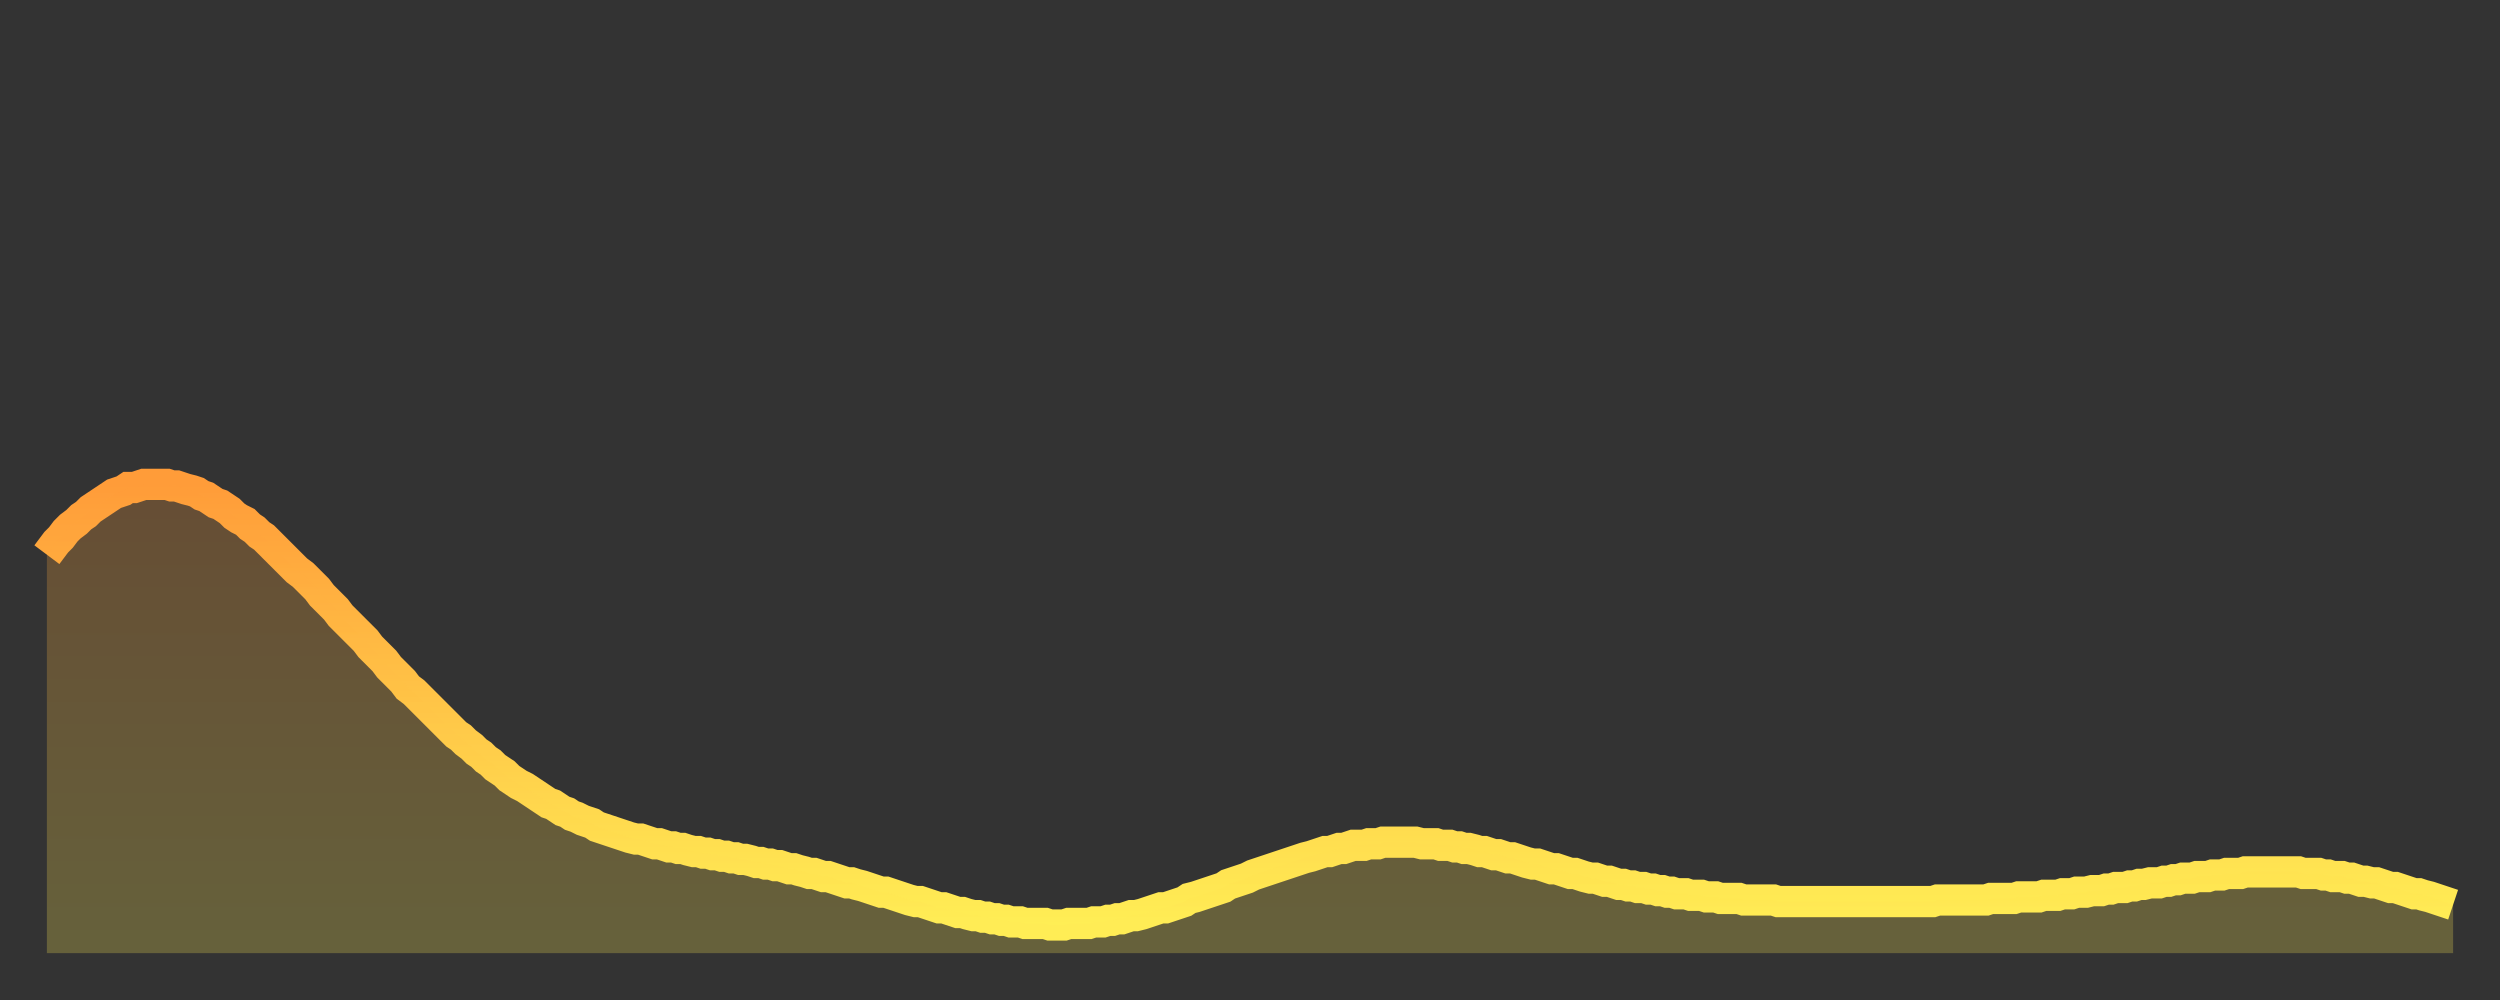
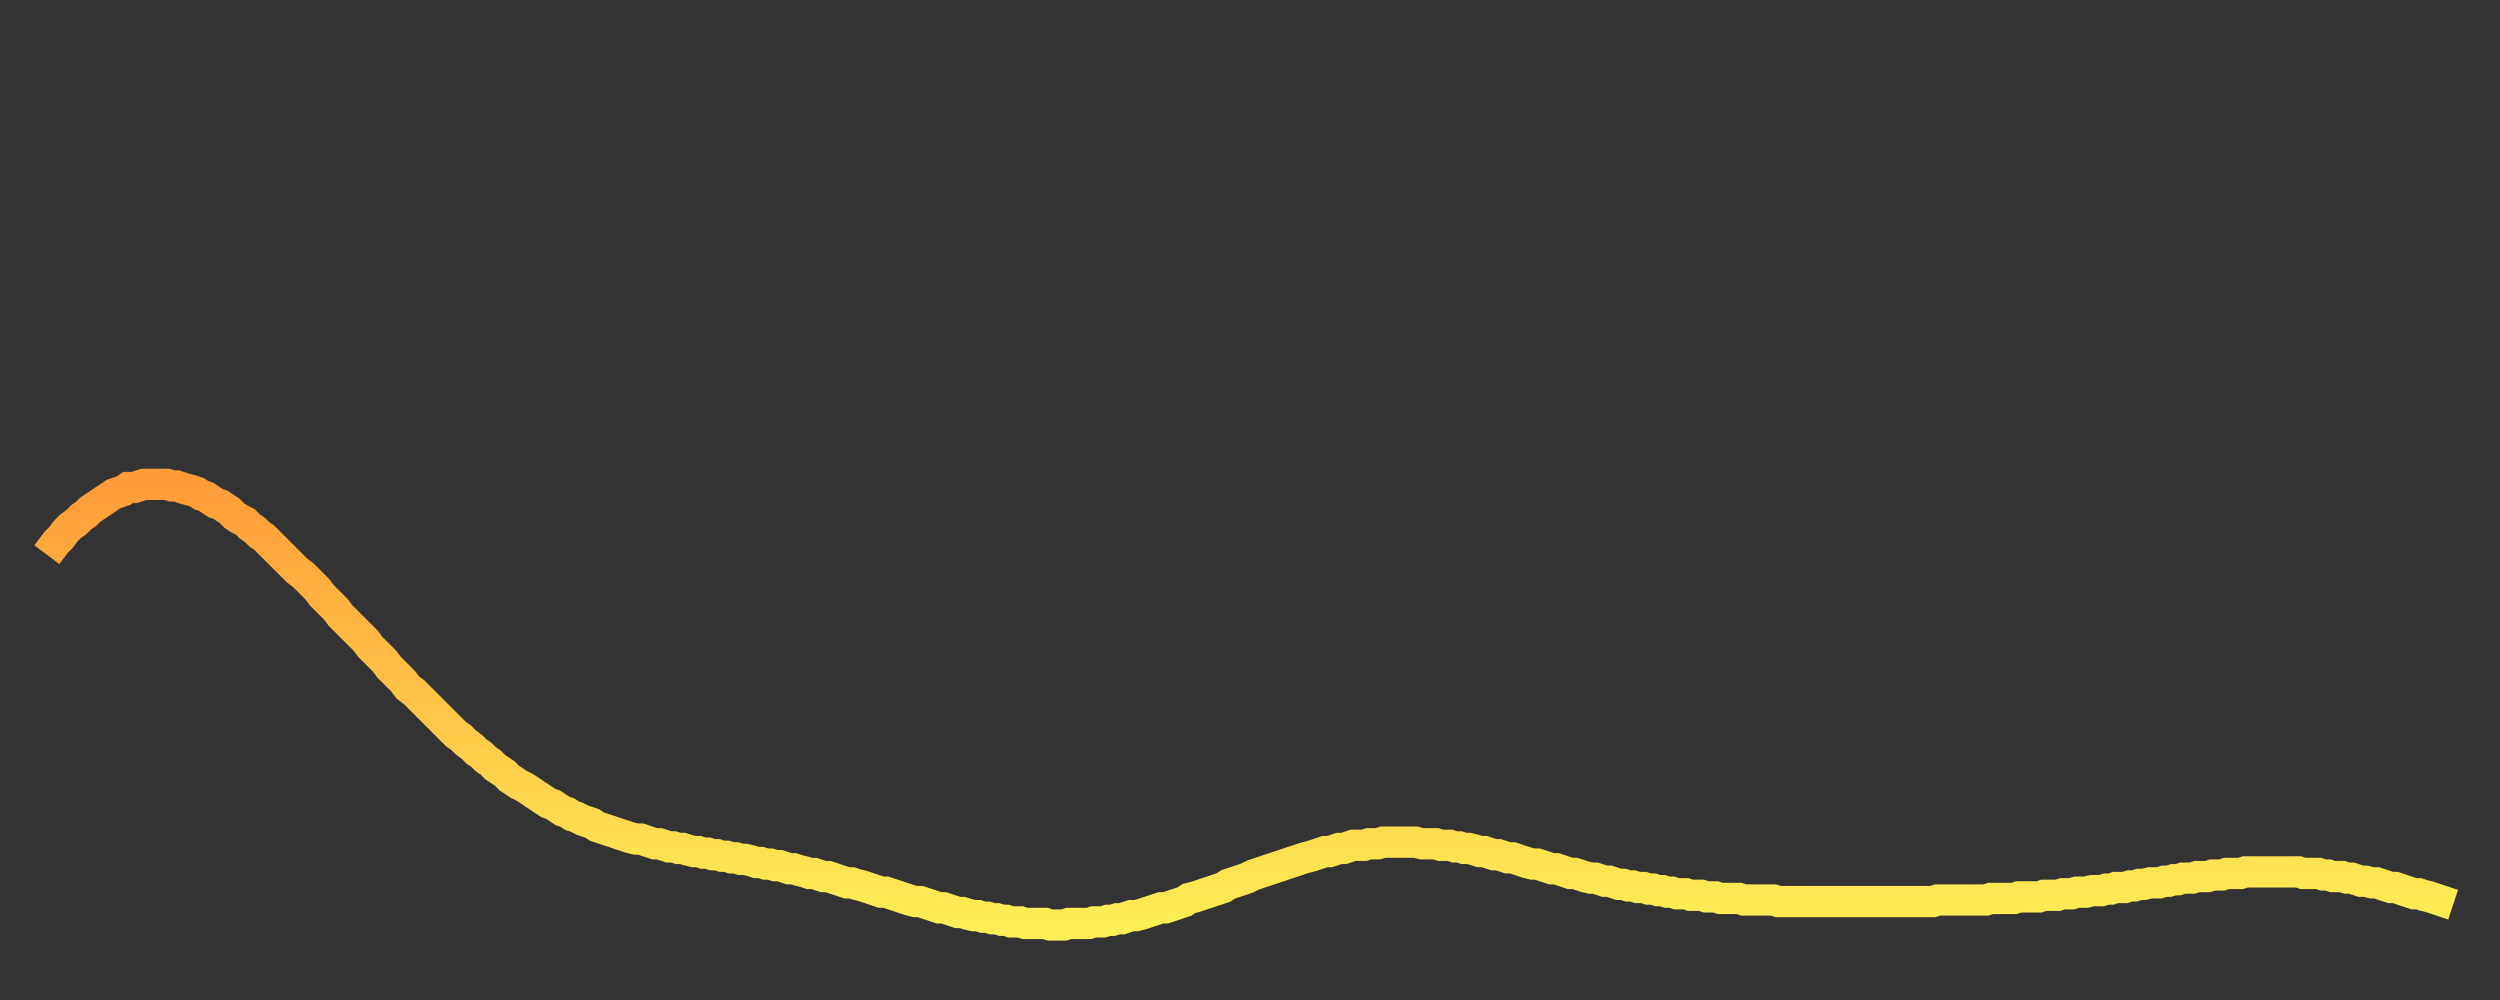
<svg xmlns="http://www.w3.org/2000/svg" baseProfile="full" height="64" version="1.1" width="160">
  <rect width="100%" height="100%" fill="#333333" stroke="none" />
  <defs>
    <linearGradient id="id309982" x1="0" x2="0" y1="0" y2="1">
      <stop offset="0%" stop-color="#ff9c39" />
      <stop offset="50%" stop-color="#ffc547" />
      <stop offset="100%" stop-color="#ffee55" />
    </linearGradient>
  </defs>
  <g transform="translate(3,3)">
    <g>
      <path d="M 0.0 32.5 0.3 32.1 0.6 31.7 0.9 31.4 1.2 31.0 1.5 30.7 1.9 30.4 2.2 30.1 2.5 29.9 2.8 29.6 3.1 29.4 3.4 29.2 3.7 29.0 4.0 28.8 4.3 28.6 4.6 28.5 4.9 28.4 5.2 28.2 5.6 28.2 5.9 28.1 6.2 28.0 6.5 28.0 6.8 28.0 7.1 28.0 7.4 28.0 7.7 28.0 8.0 28.1 8.3 28.1 8.6 28.2 8.9 28.3 9.3 28.4 9.6 28.5 9.9 28.7 10.2 28.8 10.5 29.0 10.8 29.2 11.1 29.3 11.4 29.5 11.7 29.7 12.0 30.0 12.3 30.2 12.7 30.4 13.0 30.7 13.3 30.9 13.6 31.2 13.9 31.4 14.2 31.7 14.5 32.0 14.8 32.3 15.1 32.6 15.4 32.9 15.7 33.2 16.0 33.5 16.4 33.8 16.7 34.1 17.0 34.4 17.3 34.7 17.6 35.1 17.9 35.4 18.2 35.7 18.5 36.0 18.8 36.4 19.1 36.7 19.4 37.0 19.8 37.4 20.1 37.7 20.4 38.0 20.7 38.4 21.0 38.7 21.3 39.0 21.6 39.3 21.9 39.7 22.2 40.0 22.5 40.3 22.8 40.6 23.1 41.0 23.5 41.3 23.8 41.6 24.1 41.9 24.4 42.2 24.7 42.5 25.0 42.8 25.3 43.1 25.6 43.4 25.9 43.7 26.2 44.0 26.5 44.2 26.8 44.5 27.2 44.8 27.5 45.1 27.8 45.3 28.1 45.6 28.4 45.8 28.7 46.1 29.0 46.3 29.3 46.5 29.6 46.8 29.9 47.0 30.2 47.2 30.6 47.4 30.9 47.6 31.2 47.8 31.5 48.0 31.8 48.2 32.1 48.4 32.4 48.5 32.7 48.7 33.0 48.9 33.3 49.0 33.6 49.2 33.9 49.3 34.3 49.5 34.6 49.6 34.9 49.7 35.2 49.9 35.5 50.0 35.8 50.1 36.1 50.2 36.4 50.3 36.7 50.4 37.0 50.5 37.3 50.6 37.7 50.7 38.0 50.7 38.3 50.8 38.6 50.9 38.9 51.0 39.2 51.0 39.5 51.1 39.8 51.2 40.1 51.2 40.4 51.3 40.7 51.3 41.0 51.4 41.4 51.5 41.7 51.5 42.0 51.6 42.3 51.6 42.6 51.7 42.9 51.7 43.2 51.8 43.5 51.8 43.8 51.9 44.1 51.9 44.4 52.0 44.7 52.0 45.1 52.1 45.4 52.2 45.7 52.2 46.0 52.3 46.3 52.3 46.6 52.4 46.9 52.4 47.2 52.5 47.5 52.6 47.8 52.6 48.1 52.7 48.5 52.8 48.8 52.9 49.1 52.9 49.4 53.0 49.7 53.1 50.0 53.1 50.3 53.2 50.6 53.3 50.9 53.4 51.2 53.5 51.5 53.5 51.8 53.6 52.2 53.7 52.5 53.8 52.8 53.9 53.1 54.0 53.4 54.1 53.7 54.1 54.0 54.2 54.3 54.3 54.6 54.4 54.9 54.5 55.2 54.6 55.6 54.7 55.9 54.7 56.2 54.8 56.5 54.9 56.8 55.0 57.1 55.1 57.4 55.1 57.7 55.2 58.0 55.3 58.3 55.4 58.6 55.4 58.9 55.5 59.3 55.6 59.6 55.6 59.9 55.7 60.2 55.7 60.5 55.8 60.8 55.8 61.1 55.9 61.4 55.9 61.7 56.0 62.0 56.0 62.3 56.0 62.6 56.1 63.0 56.1 63.3 56.1 63.6 56.1 63.9 56.1 64.2 56.2 64.5 56.2 64.8 56.2 65.1 56.2 65.4 56.1 65.7 56.1 66.0 56.1 66.4 56.1 66.7 56.1 67.0 56.0 67.3 56.0 67.6 56.0 67.9 55.9 68.2 55.9 68.5 55.8 68.8 55.8 69.1 55.7 69.4 55.6 69.7 55.6 70.1 55.5 70.4 55.4 70.7 55.3 71.0 55.2 71.3 55.1 71.6 55.1 71.9 55.0 72.2 54.9 72.5 54.8 72.8 54.7 73.1 54.5 73.5 54.4 73.8 54.3 74.1 54.2 74.4 54.1 74.7 54.0 75.0 53.9 75.3 53.8 75.6 53.6 75.9 53.5 76.2 53.4 76.5 53.3 76.8 53.2 77.2 53.0 77.5 52.9 77.8 52.8 78.1 52.7 78.4 52.6 78.7 52.5 79.0 52.4 79.3 52.3 79.6 52.2 79.9 52.1 80.2 52.0 80.5 51.9 80.9 51.8 81.2 51.7 81.5 51.6 81.8 51.5 82.1 51.5 82.4 51.4 82.7 51.3 83.0 51.3 83.3 51.2 83.6 51.1 83.9 51.1 84.3 51.1 84.6 51.0 84.9 51.0 85.2 51.0 85.5 50.9 85.8 50.9 86.1 50.9 86.4 50.9 86.7 50.9 87.0 50.9 87.3 50.9 87.6 50.9 88.0 51.0 88.3 51.0 88.6 51.0 88.9 51.0 89.2 51.1 89.5 51.1 89.8 51.1 90.1 51.2 90.4 51.2 90.7 51.3 91.0 51.3 91.4 51.4 91.7 51.5 92.0 51.5 92.3 51.6 92.6 51.7 92.9 51.7 93.2 51.8 93.5 51.9 93.8 51.9 94.1 52.0 94.4 52.1 94.7 52.2 95.1 52.3 95.4 52.3 95.7 52.4 96.0 52.5 96.3 52.6 96.6 52.6 96.9 52.7 97.2 52.8 97.5 52.9 97.8 52.9 98.1 53.0 98.4 53.1 98.8 53.2 99.1 53.2 99.4 53.3 99.7 53.4 100.0 53.4 100.3 53.5 100.6 53.6 100.9 53.6 101.2 53.7 101.5 53.7 101.8 53.8 102.2 53.8 102.5 53.9 102.8 53.9 103.1 54.0 103.4 54.0 103.7 54.1 104.0 54.1 104.3 54.2 104.6 54.2 104.9 54.2 105.2 54.3 105.5 54.3 105.9 54.3 106.2 54.4 106.5 54.4 106.8 54.4 107.1 54.5 107.4 54.5 107.7 54.5 108.0 54.5 108.3 54.5 108.6 54.6 108.9 54.6 109.3 54.6 109.6 54.6 109.9 54.6 110.2 54.6 110.5 54.6 110.8 54.7 111.1 54.7 111.4 54.7 111.7 54.7 112.0 54.7 112.3 54.7 112.6 54.7 113.0 54.7 113.3 54.7 113.6 54.7 113.9 54.7 114.2 54.7 114.5 54.7 114.8 54.7 115.1 54.7 115.4 54.7 115.7 54.7 116.0 54.7 116.3 54.7 116.7 54.7 117.0 54.7 117.3 54.7 117.6 54.7 117.9 54.7 118.2 54.7 118.5 54.7 118.8 54.7 119.1 54.7 119.4 54.7 119.7 54.7 120.1 54.7 120.4 54.7 120.7 54.7 121.0 54.6 121.3 54.6 121.6 54.6 121.9 54.6 122.2 54.6 122.5 54.6 122.8 54.6 123.1 54.6 123.4 54.6 123.8 54.6 124.1 54.6 124.4 54.5 124.7 54.5 125.0 54.5 125.3 54.5 125.6 54.5 125.9 54.5 126.2 54.4 126.5 54.4 126.8 54.4 127.2 54.4 127.5 54.4 127.8 54.3 128.1 54.3 128.4 54.3 128.7 54.3 129.0 54.2 129.3 54.2 129.6 54.2 129.9 54.1 130.2 54.1 130.5 54.1 130.9 54.0 131.2 54.0 131.5 54.0 131.8 53.9 132.1 53.9 132.4 53.8 132.7 53.8 133.0 53.8 133.3 53.7 133.6 53.7 133.9 53.6 134.2 53.6 134.6 53.5 134.9 53.5 135.2 53.5 135.5 53.4 135.8 53.4 136.1 53.3 136.4 53.3 136.7 53.2 137.0 53.2 137.3 53.2 137.6 53.1 138.0 53.1 138.3 53.1 138.6 53.0 138.9 53.0 139.2 53.0 139.5 52.9 139.8 52.9 140.1 52.9 140.4 52.9 140.7 52.8 141.0 52.8 141.3 52.8 141.7 52.8 142.0 52.8 142.3 52.8 142.6 52.8 142.9 52.8 143.2 52.8 143.5 52.8 143.8 52.8 144.1 52.8 144.4 52.9 144.7 52.9 145.1 52.9 145.4 52.9 145.7 53.0 146.0 53.0 146.3 53.1 146.6 53.1 146.9 53.1 147.2 53.2 147.5 53.2 147.8 53.3 148.1 53.4 148.4 53.4 148.8 53.5 149.1 53.5 149.4 53.6 149.7 53.7 150.0 53.8 150.3 53.8 150.6 53.9 150.9 54.0 151.2 54.1 151.5 54.2 151.8 54.2 152.1 54.3 152.5 54.4 152.8 54.5 153.1 54.6 153.4 54.7 153.7 54.8 154.0 54.9" fill="none" id="graph-curve" opacity="1" stroke="url(#id309982)" stroke-width="2" />
-       <path d="M 0 58 L 0.0 32.5 0.3 32.1 0.6 31.7 0.9 31.4 1.2 31.0 1.5 30.7 1.9 30.4 2.2 30.1 2.5 29.9 2.8 29.6 3.1 29.4 3.4 29.2 3.7 29.0 4.0 28.8 4.3 28.6 4.6 28.5 4.9 28.4 5.2 28.2 5.6 28.2 5.9 28.1 6.2 28.0 6.5 28.0 6.8 28.0 7.1 28.0 7.4 28.0 7.7 28.0 8.0 28.1 8.3 28.1 8.6 28.2 8.9 28.3 9.3 28.4 9.6 28.5 9.9 28.7 10.2 28.8 10.5 29.0 10.8 29.2 11.1 29.3 11.4 29.5 11.7 29.7 12.0 30.0 12.3 30.2 12.7 30.4 13.0 30.7 13.3 30.9 13.6 31.2 13.9 31.4 14.2 31.7 14.5 32.0 14.8 32.3 15.1 32.6 15.4 32.9 15.7 33.2 16.0 33.5 16.4 33.8 16.7 34.1 17.0 34.4 17.3 34.7 17.6 35.1 17.9 35.4 18.2 35.7 18.5 36.0 18.8 36.4 19.1 36.7 19.4 37.0 19.8 37.4 20.1 37.7 20.4 38.0 20.7 38.4 21.0 38.7 21.3 39.0 21.6 39.3 21.9 39.7 22.2 40.0 22.5 40.3 22.8 40.6 23.1 41.0 23.5 41.3 23.8 41.6 24.1 41.9 24.4 42.2 24.7 42.5 25.0 42.8 25.3 43.1 25.6 43.4 25.9 43.7 26.2 44.0 26.5 44.2 26.8 44.5 27.2 44.8 27.5 45.1 27.8 45.3 28.1 45.6 28.4 45.8 28.7 46.1 29.0 46.3 29.3 46.5 29.6 46.8 29.9 47.0 30.2 47.2 30.6 47.4 30.9 47.6 31.2 47.8 31.5 48.0 31.8 48.2 32.1 48.4 32.4 48.5 32.7 48.7 33.0 48.9 33.3 49.0 33.6 49.2 33.9 49.3 34.3 49.5 34.6 49.6 34.9 49.7 35.2 49.9 35.5 50.0 35.8 50.1 36.1 50.2 36.4 50.3 36.7 50.4 37.0 50.5 37.3 50.6 37.7 50.7 38.0 50.7 38.3 50.8 38.6 50.9 38.9 51.0 39.2 51.0 39.5 51.1 39.8 51.2 40.1 51.2 40.4 51.3 40.7 51.3 41.0 51.4 41.4 51.5 41.7 51.5 42.0 51.6 42.3 51.6 42.6 51.7 42.9 51.7 43.2 51.8 43.5 51.8 43.8 51.9 44.1 51.9 44.4 52.0 44.7 52.0 45.1 52.1 45.4 52.2 45.7 52.2 46.0 52.3 46.3 52.3 46.6 52.4 46.9 52.4 47.2 52.5 47.5 52.6 47.8 52.6 48.1 52.7 48.5 52.8 48.8 52.9 49.1 52.9 49.4 53.0 49.7 53.1 50.0 53.1 50.3 53.2 50.6 53.3 50.9 53.4 51.2 53.5 51.5 53.5 51.8 53.6 52.2 53.7 52.5 53.8 52.8 53.9 53.1 54.0 53.4 54.1 53.7 54.1 54.0 54.2 54.3 54.3 54.6 54.4 54.9 54.5 55.2 54.6 55.6 54.7 55.9 54.7 56.2 54.8 56.5 54.9 56.8 55.0 57.1 55.1 57.4 55.1 57.7 55.2 58.0 55.3 58.3 55.4 58.6 55.4 58.9 55.5 59.3 55.6 59.6 55.6 59.9 55.7 60.2 55.7 60.5 55.8 60.8 55.8 61.1 55.9 61.4 55.9 61.7 56.0 62.0 56.0 62.3 56.0 62.6 56.1 63.0 56.1 63.3 56.1 63.6 56.1 63.9 56.1 64.2 56.2 64.5 56.2 64.8 56.2 65.1 56.2 65.4 56.1 65.7 56.1 66.0 56.1 66.4 56.1 66.7 56.1 67.0 56.0 67.3 56.0 67.6 56.0 67.9 55.9 68.2 55.9 68.5 55.8 68.8 55.8 69.1 55.7 69.4 55.6 69.7 55.6 70.1 55.5 70.4 55.4 70.7 55.3 71.0 55.2 71.3 55.1 71.6 55.1 71.9 55.0 72.2 54.9 72.5 54.8 72.8 54.7 73.1 54.5 73.5 54.4 73.8 54.3 74.1 54.2 74.4 54.1 74.7 54.0 75.0 53.9 75.3 53.8 75.6 53.6 75.9 53.5 76.2 53.4 76.5 53.3 76.8 53.2 77.2 53.0 77.5 52.9 77.8 52.8 78.1 52.7 78.4 52.6 78.7 52.5 79.0 52.4 79.3 52.3 79.6 52.2 79.9 52.1 80.2 52.0 80.5 51.9 80.9 51.8 81.2 51.7 81.5 51.6 81.8 51.5 82.1 51.5 82.4 51.4 82.7 51.3 83.0 51.3 83.3 51.2 83.6 51.1 83.9 51.1 84.3 51.1 84.6 51.0 84.9 51.0 85.2 51.0 85.5 50.9 85.8 50.9 86.1 50.9 86.4 50.9 86.7 50.9 87.0 50.9 87.3 50.9 87.6 50.9 88.0 51.0 88.3 51.0 88.6 51.0 88.9 51.0 89.2 51.1 89.5 51.1 89.8 51.1 90.1 51.2 90.4 51.2 90.7 51.3 91.0 51.3 91.4 51.4 91.7 51.5 92.0 51.5 92.3 51.6 92.6 51.7 92.9 51.7 93.2 51.8 93.5 51.9 93.8 51.9 94.1 52.0 94.4 52.1 94.7 52.2 95.1 52.3 95.4 52.3 95.7 52.4 96.0 52.5 96.3 52.6 96.6 52.6 96.9 52.7 97.2 52.8 97.5 52.9 97.8 52.9 98.1 53.0 98.4 53.1 98.8 53.2 99.1 53.2 99.4 53.3 99.7 53.4 100.0 53.4 100.3 53.5 100.6 53.6 100.9 53.6 101.2 53.7 101.5 53.7 101.8 53.8 102.2 53.8 102.5 53.9 102.8 53.9 103.1 54.0 103.4 54.0 103.7 54.1 104.0 54.1 104.3 54.2 104.6 54.2 104.9 54.2 105.2 54.3 105.5 54.3 105.9 54.3 106.2 54.4 106.5 54.4 106.8 54.4 107.1 54.5 107.4 54.5 107.7 54.5 108.0 54.5 108.3 54.5 108.6 54.6 108.9 54.6 109.3 54.6 109.6 54.6 109.9 54.6 110.2 54.6 110.5 54.6 110.8 54.7 111.1 54.7 111.4 54.7 111.7 54.7 112.0 54.7 112.3 54.7 112.6 54.7 113.0 54.7 113.3 54.7 113.6 54.7 113.9 54.7 114.2 54.7 114.5 54.7 114.8 54.7 115.1 54.7 115.4 54.7 115.7 54.7 116.0 54.7 116.3 54.7 116.7 54.7 117.0 54.7 117.3 54.7 117.6 54.7 117.9 54.7 118.2 54.7 118.5 54.7 118.8 54.7 119.1 54.7 119.4 54.7 119.7 54.7 120.1 54.7 120.4 54.7 120.7 54.7 121.0 54.6 121.3 54.6 121.6 54.6 121.9 54.6 122.2 54.6 122.5 54.6 122.8 54.6 123.1 54.6 123.4 54.6 123.8 54.6 124.1 54.6 124.4 54.5 124.7 54.5 125.0 54.5 125.3 54.5 125.6 54.5 125.9 54.5 126.2 54.4 126.5 54.4 126.8 54.4 127.2 54.4 127.5 54.4 127.8 54.3 128.1 54.3 128.4 54.3 128.7 54.3 129.0 54.2 129.3 54.2 129.6 54.2 129.9 54.1 130.2 54.1 130.5 54.1 130.9 54.0 131.2 54.0 131.5 54.0 131.8 53.9 132.1 53.9 132.4 53.8 132.7 53.8 133.0 53.8 133.3 53.7 133.6 53.7 133.9 53.6 134.2 53.6 134.6 53.5 134.9 53.5 135.2 53.5 135.5 53.4 135.8 53.4 136.1 53.3 136.4 53.3 136.7 53.2 137.0 53.2 137.3 53.2 137.6 53.1 138.0 53.1 138.3 53.1 138.6 53.0 138.9 53.0 139.2 53.0 139.5 52.9 139.8 52.9 140.1 52.9 140.4 52.9 140.7 52.8 141.0 52.8 141.3 52.8 141.7 52.8 142.0 52.8 142.3 52.8 142.6 52.8 142.9 52.8 143.2 52.8 143.5 52.8 143.8 52.8 144.1 52.8 144.4 52.9 144.7 52.9 145.1 52.9 145.4 52.9 145.7 53.0 146.0 53.0 146.3 53.1 146.6 53.1 146.9 53.1 147.2 53.2 147.5 53.2 147.8 53.3 148.1 53.4 148.4 53.4 148.8 53.5 149.1 53.5 149.4 53.6 149.7 53.7 150.0 53.8 150.3 53.8 150.6 53.9 150.9 54.0 151.2 54.1 151.5 54.2 151.8 54.2 152.1 54.3 152.5 54.4 152.8 54.5 153.1 54.6 153.4 54.7 153.7 54.8 154.0 54.9 154 58" fill="url(#id309982)" fill-opacity=".25" id="graph-shadow" />
    </g>
  </g>
</svg>